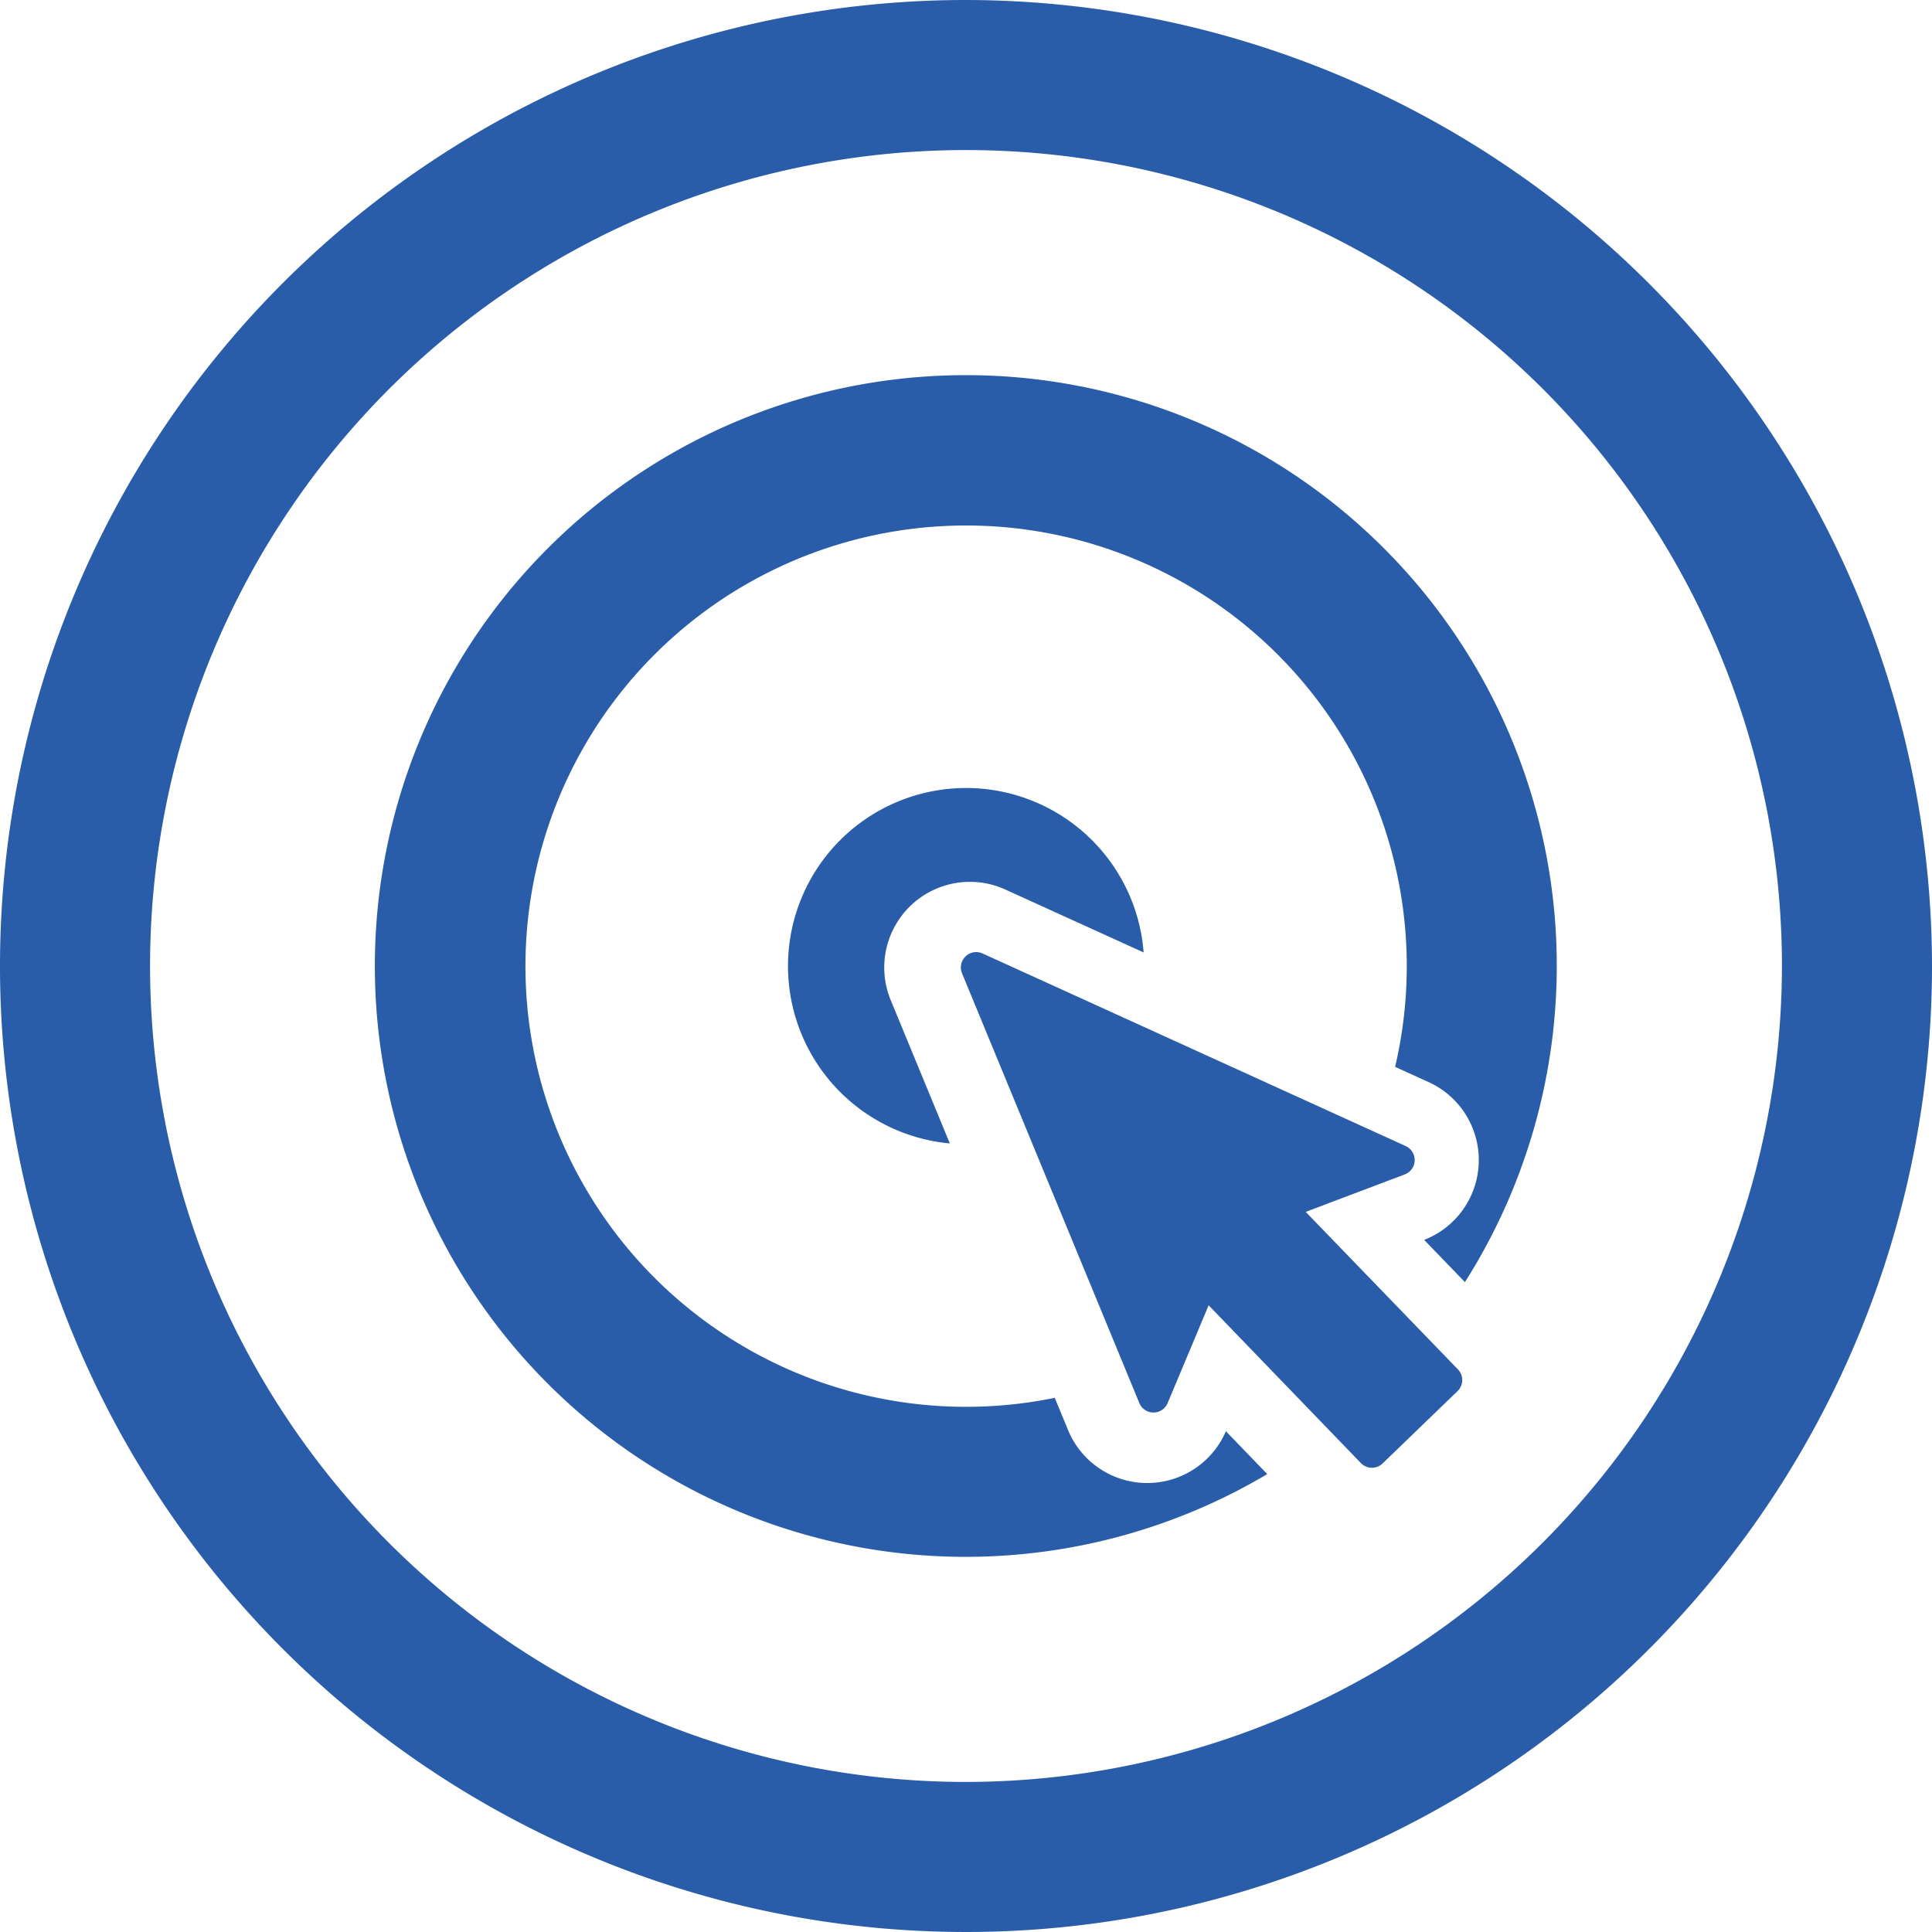
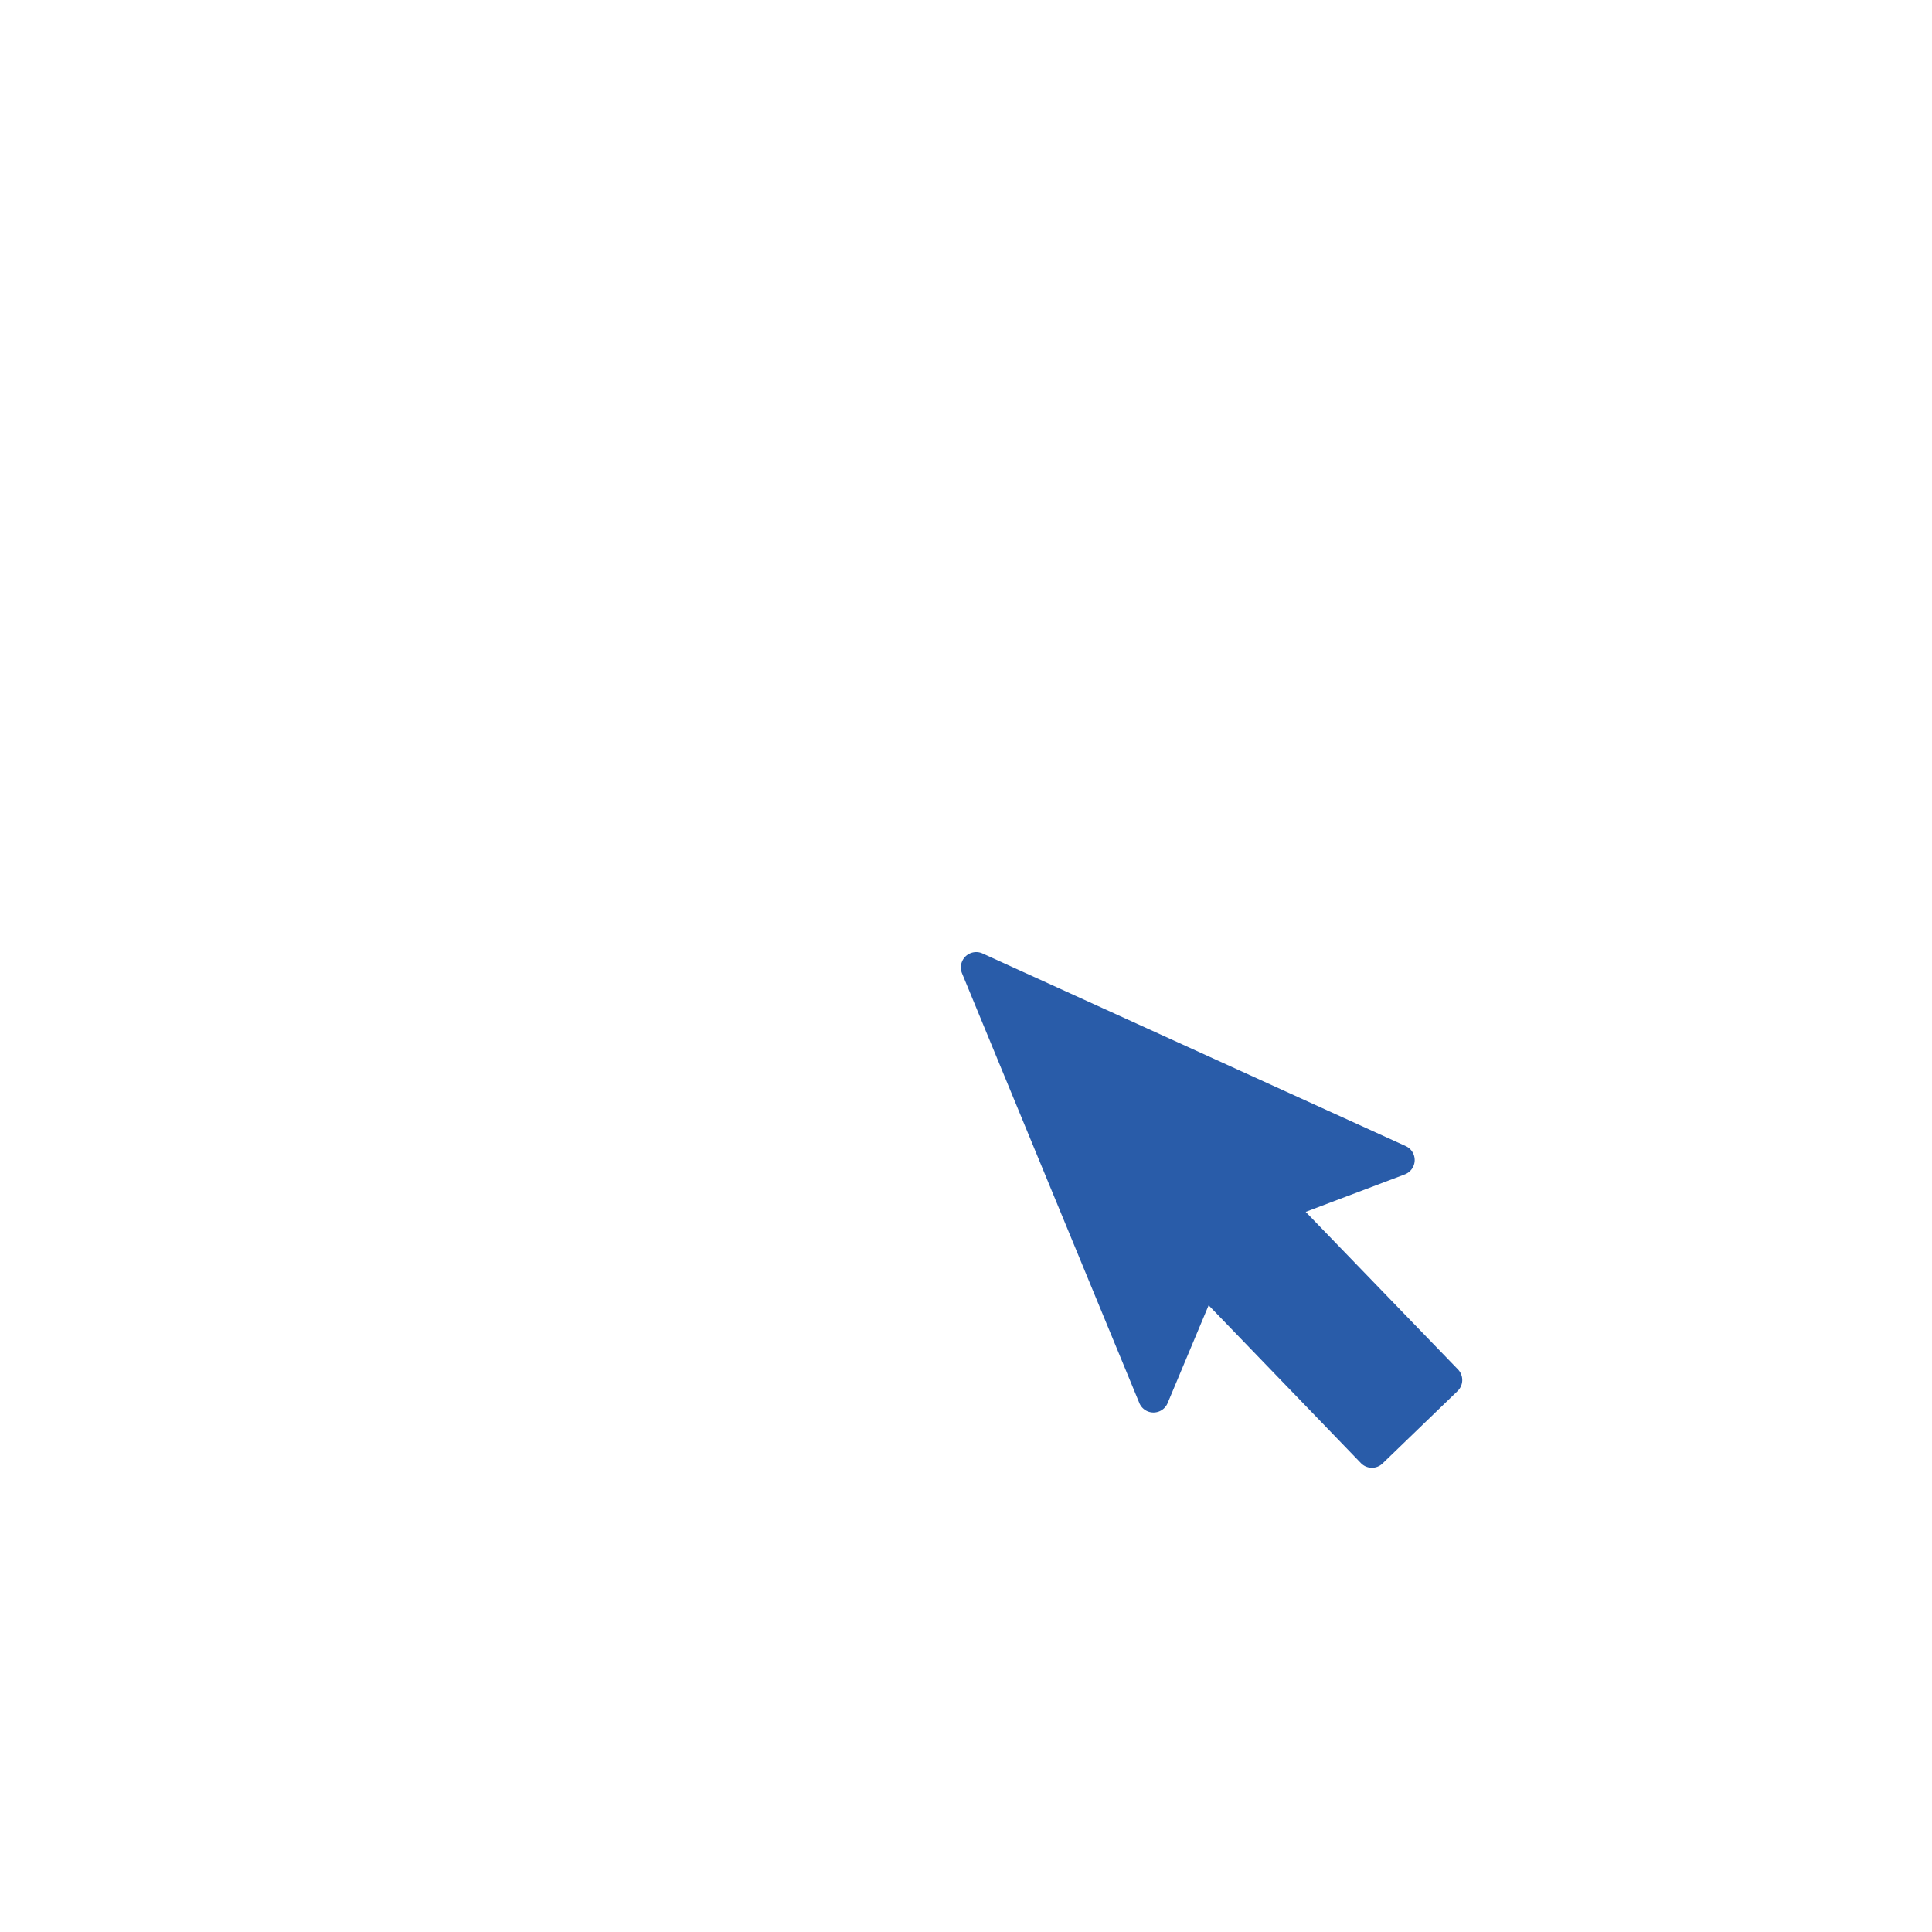
<svg xmlns="http://www.w3.org/2000/svg" id="goals-svgrepo-com" width="65.094" height="65.094" viewBox="0 0 65.094 65.094">
  <g id="Group_2994" data-name="Group 2994">
    <g id="Group_2993" data-name="Group 2993">
-       <path id="Path_61628" data-name="Path 61628" d="M32.547,0A32.547,32.547,0,1,0,65.094,32.547,32.584,32.584,0,0,0,32.547,0Zm0,60.038A27.491,27.491,0,1,1,60.038,32.547,27.522,27.522,0,0,1,32.547,60.038Z" fill="#295ca9" />
-       <path id="Path_61629" data-name="Path 61629" d="M99.907,80a19.907,19.907,0,1,0,10.15,37.026l-1.393-1.444a2.886,2.886,0,0,1-5.319-.041l-.448-1.085a14.847,14.847,0,1,1,11.468-11.151l1.128.513a2.886,2.886,0,0,1-.149,5.317l1.373,1.423A19.9,19.9,0,0,0,99.907,80Z" transform="translate(-67.36 -67.36)" fill="#295ca9" />
-       <path id="Path_61630" data-name="Path 61630" d="M174.136,171.169a2.869,2.869,0,0,1,1.192.258l4.661,2.12a6,6,0,1,0-6.53,6.435l-1.991-4.826a2.886,2.886,0,0,1,2.669-3.987Z" transform="translate(-141.457 -141.457)" fill="#295ca9" />
      <path id="Path_61631" data-name="Path 61631" d="M216.519,211.807l3.34-1.263a.517.517,0,0,0,.031-.953L205.63,203.1a.517.517,0,0,0-.691.667l5.975,14.481a.516.516,0,0,0,.954,0l1.381-3.293,5.13,5.316a.516.516,0,0,0,.73.013l2.527-2.439a.516.516,0,0,0,.013-.73Z" transform="translate(-172.527 -170.976)" fill="#295ca9" />
    </g>
  </g>
</svg>